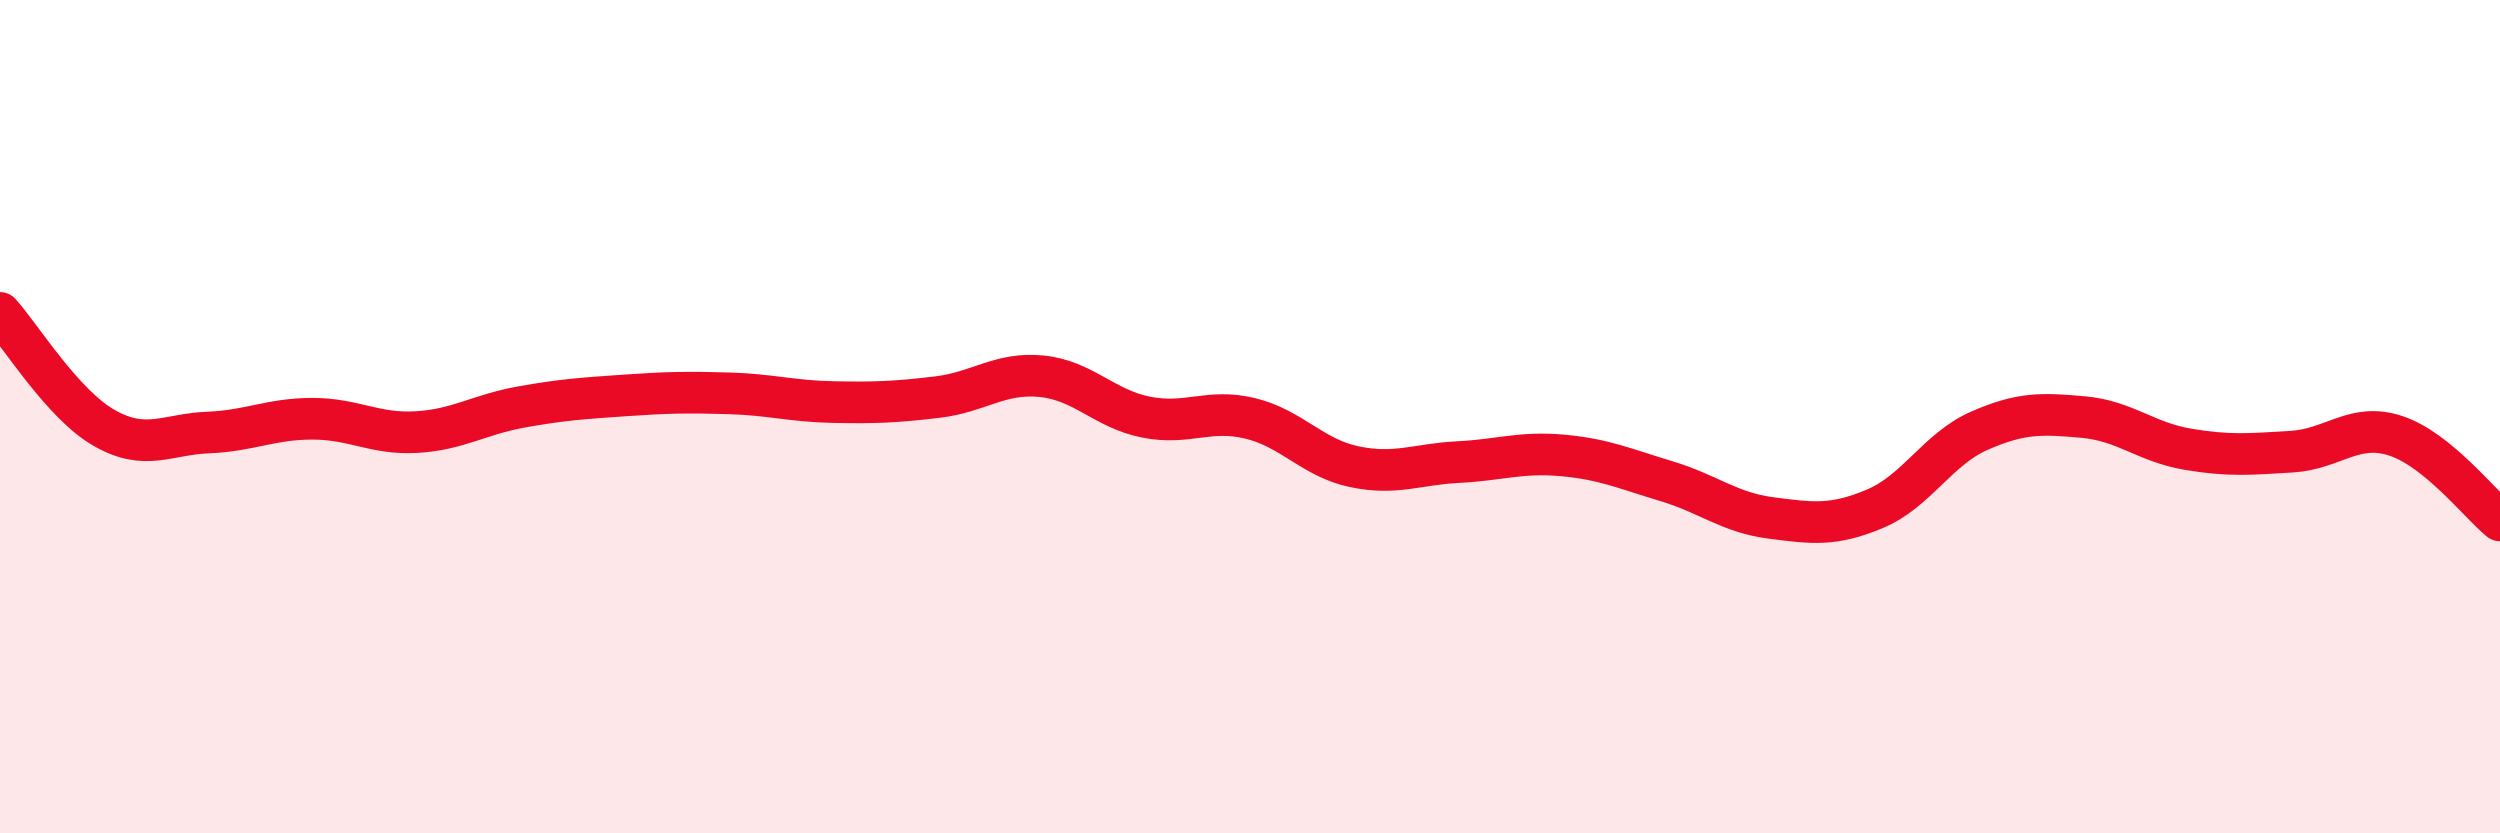
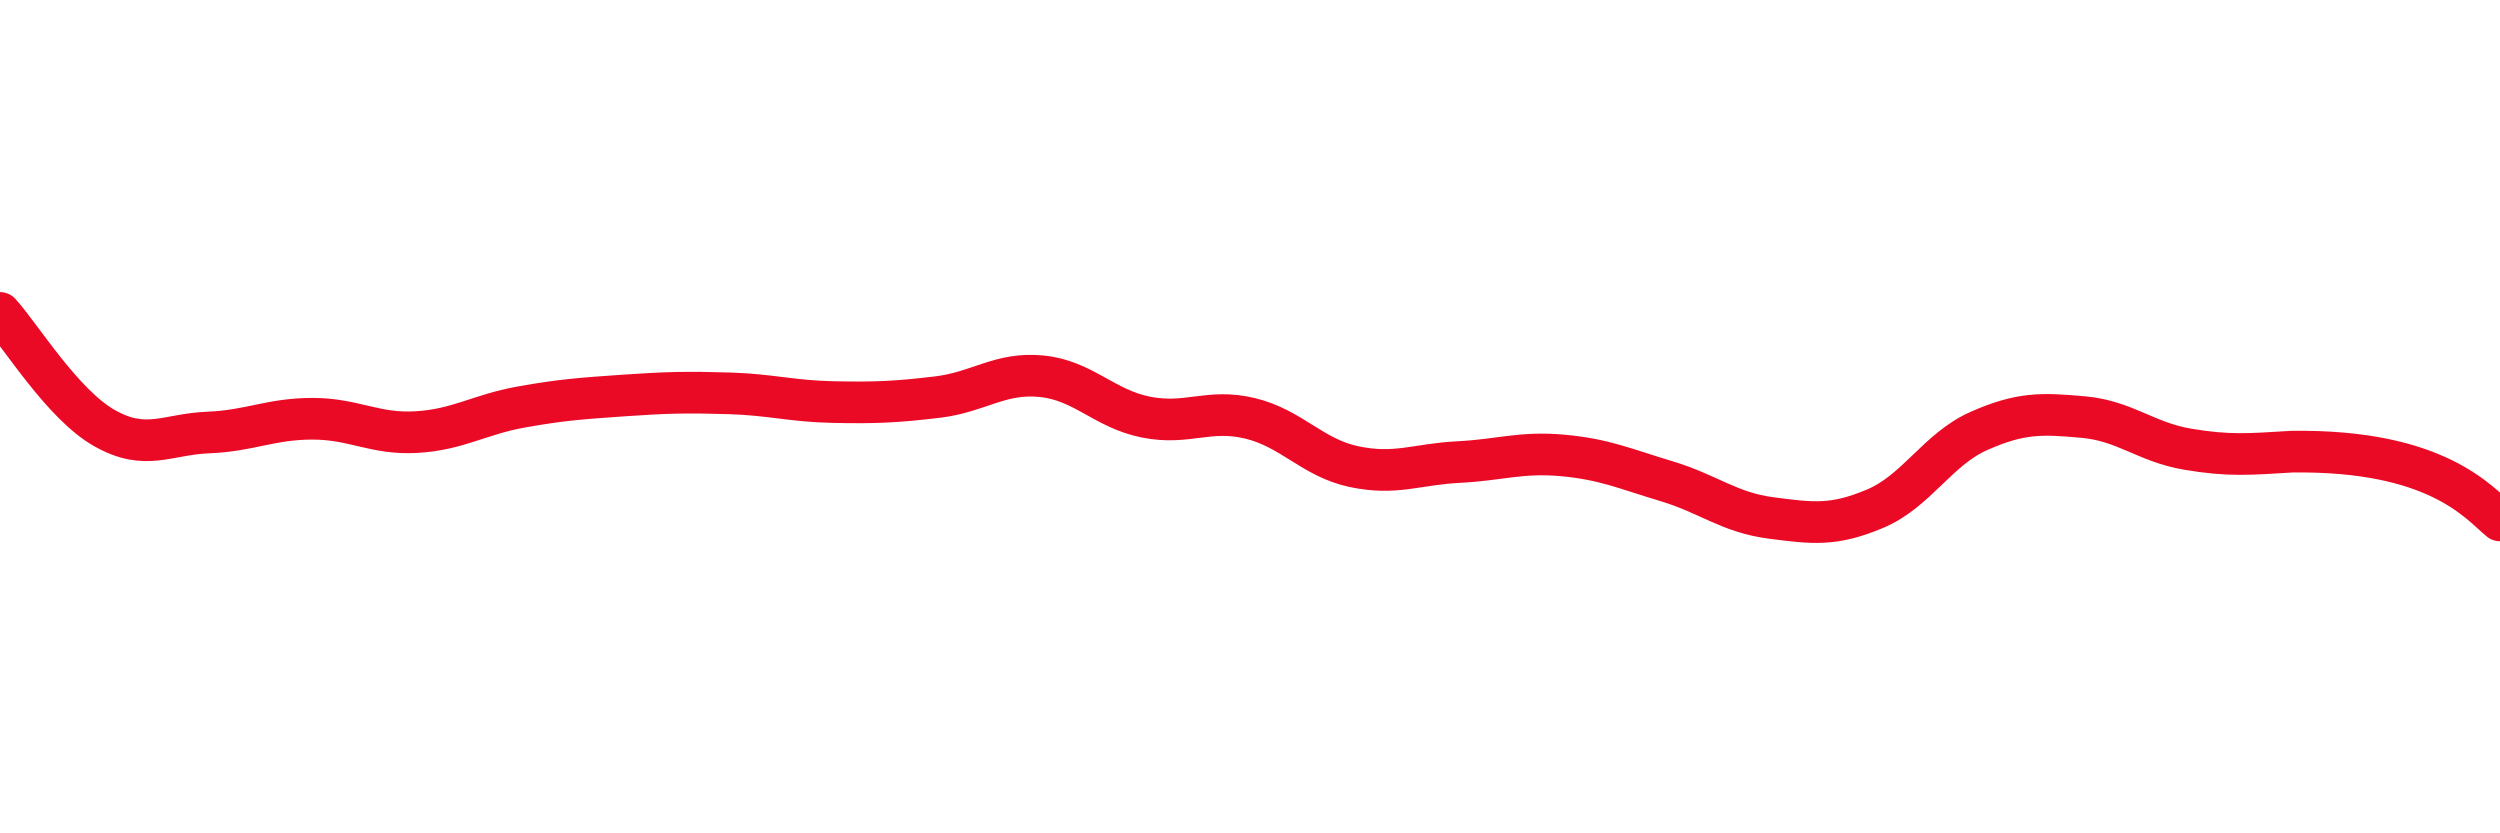
<svg xmlns="http://www.w3.org/2000/svg" width="60" height="20" viewBox="0 0 60 20">
-   <path d="M 0,7.51 C 0.5,8.06 1.5,9.7 2.5,10.27 C 3.5,10.84 4,10.42 5,10.38 C 6,10.34 6.5,10.05 7.5,10.05 C 8.5,10.05 9,10.43 10,10.37 C 11,10.31 11.5,9.95 12.5,9.77 C 13.5,9.59 14,9.56 15,9.49 C 16,9.42 16.5,9.41 17.5,9.44 C 18.5,9.47 19,9.63 20,9.65 C 21,9.67 21.5,9.65 22.5,9.53 C 23.5,9.41 24,8.93 25,9.03 C 26,9.13 26.5,9.81 27.5,10.01 C 28.5,10.21 29,9.8 30,10.04 C 31,10.28 31.5,10.99 32.5,11.2 C 33.5,11.41 34,11.14 35,11.09 C 36,11.04 36.5,10.84 37.5,10.93 C 38.5,11.02 39,11.25 40,11.55 C 41,11.85 41.5,12.3 42.5,12.43 C 43.5,12.56 44,12.63 45,12.21 C 46,11.79 46.5,10.78 47.5,10.34 C 48.5,9.9 49,9.92 50,10.01 C 51,10.1 51.5,10.61 52.5,10.78 C 53.5,10.95 54,10.9 55,10.84 C 56,10.78 56.5,10.13 57.5,10.46 C 58.5,10.79 59.5,12.08 60,12.49L60 20L0 20Z" fill="#EB0A25" opacity="0.1" stroke-linecap="round" stroke-linejoin="round" />
-   <path d="M 0,7.51 C 0.5,8.06 1.5,9.7 2.5,10.27 C 3.5,10.84 4,10.42 5,10.38 C 6,10.34 6.5,10.05 7.5,10.05 C 8.5,10.05 9,10.43 10,10.37 C 11,10.31 11.5,9.95 12.5,9.77 C 13.5,9.59 14,9.56 15,9.49 C 16,9.42 16.5,9.41 17.5,9.44 C 18.5,9.47 19,9.63 20,9.65 C 21,9.67 21.5,9.65 22.5,9.53 C 23.5,9.41 24,8.93 25,9.03 C 26,9.13 26.5,9.81 27.5,10.01 C 28.5,10.21 29,9.8 30,10.04 C 31,10.28 31.5,10.99 32.5,11.2 C 33.5,11.41 34,11.14 35,11.09 C 36,11.04 36.5,10.84 37.5,10.93 C 38.5,11.02 39,11.25 40,11.55 C 41,11.85 41.5,12.3 42.5,12.43 C 43.5,12.56 44,12.63 45,12.21 C 46,11.79 46.5,10.78 47.5,10.34 C 48.5,9.9 49,9.92 50,10.01 C 51,10.1 51.5,10.61 52.5,10.78 C 53.5,10.95 54,10.9 55,10.84 C 56,10.78 56.5,10.13 57.5,10.46 C 58.5,10.79 59.5,12.08 60,12.49" stroke="#EB0A25" stroke-width="1" fill="none" stroke-linecap="round" stroke-linejoin="round" />
+   <path d="M 0,7.51 C 0.5,8.06 1.5,9.7 2.5,10.27 C 3.5,10.84 4,10.42 5,10.38 C 6,10.34 6.5,10.05 7.5,10.05 C 8.5,10.05 9,10.43 10,10.37 C 11,10.31 11.5,9.95 12.5,9.77 C 13.5,9.59 14,9.56 15,9.49 C 16,9.42 16.5,9.41 17.5,9.44 C 18.5,9.47 19,9.63 20,9.65 C 21,9.67 21.5,9.65 22.5,9.53 C 23.5,9.41 24,8.93 25,9.03 C 26,9.13 26.5,9.81 27.5,10.01 C 28.5,10.21 29,9.8 30,10.04 C 31,10.28 31.5,10.99 32.5,11.2 C 33.5,11.41 34,11.14 35,11.09 C 36,11.04 36.5,10.84 37.5,10.93 C 38.5,11.02 39,11.25 40,11.55 C 41,11.85 41.5,12.3 42.5,12.43 C 43.5,12.56 44,12.63 45,12.21 C 46,11.79 46.5,10.78 47.5,10.34 C 48.5,9.9 49,9.92 50,10.01 C 51,10.1 51.5,10.61 52.5,10.78 C 53.5,10.95 54,10.9 55,10.84 C 58.5,10.79 59.5,12.08 60,12.49" stroke="#EB0A25" stroke-width="1" fill="none" stroke-linecap="round" stroke-linejoin="round" />
</svg>